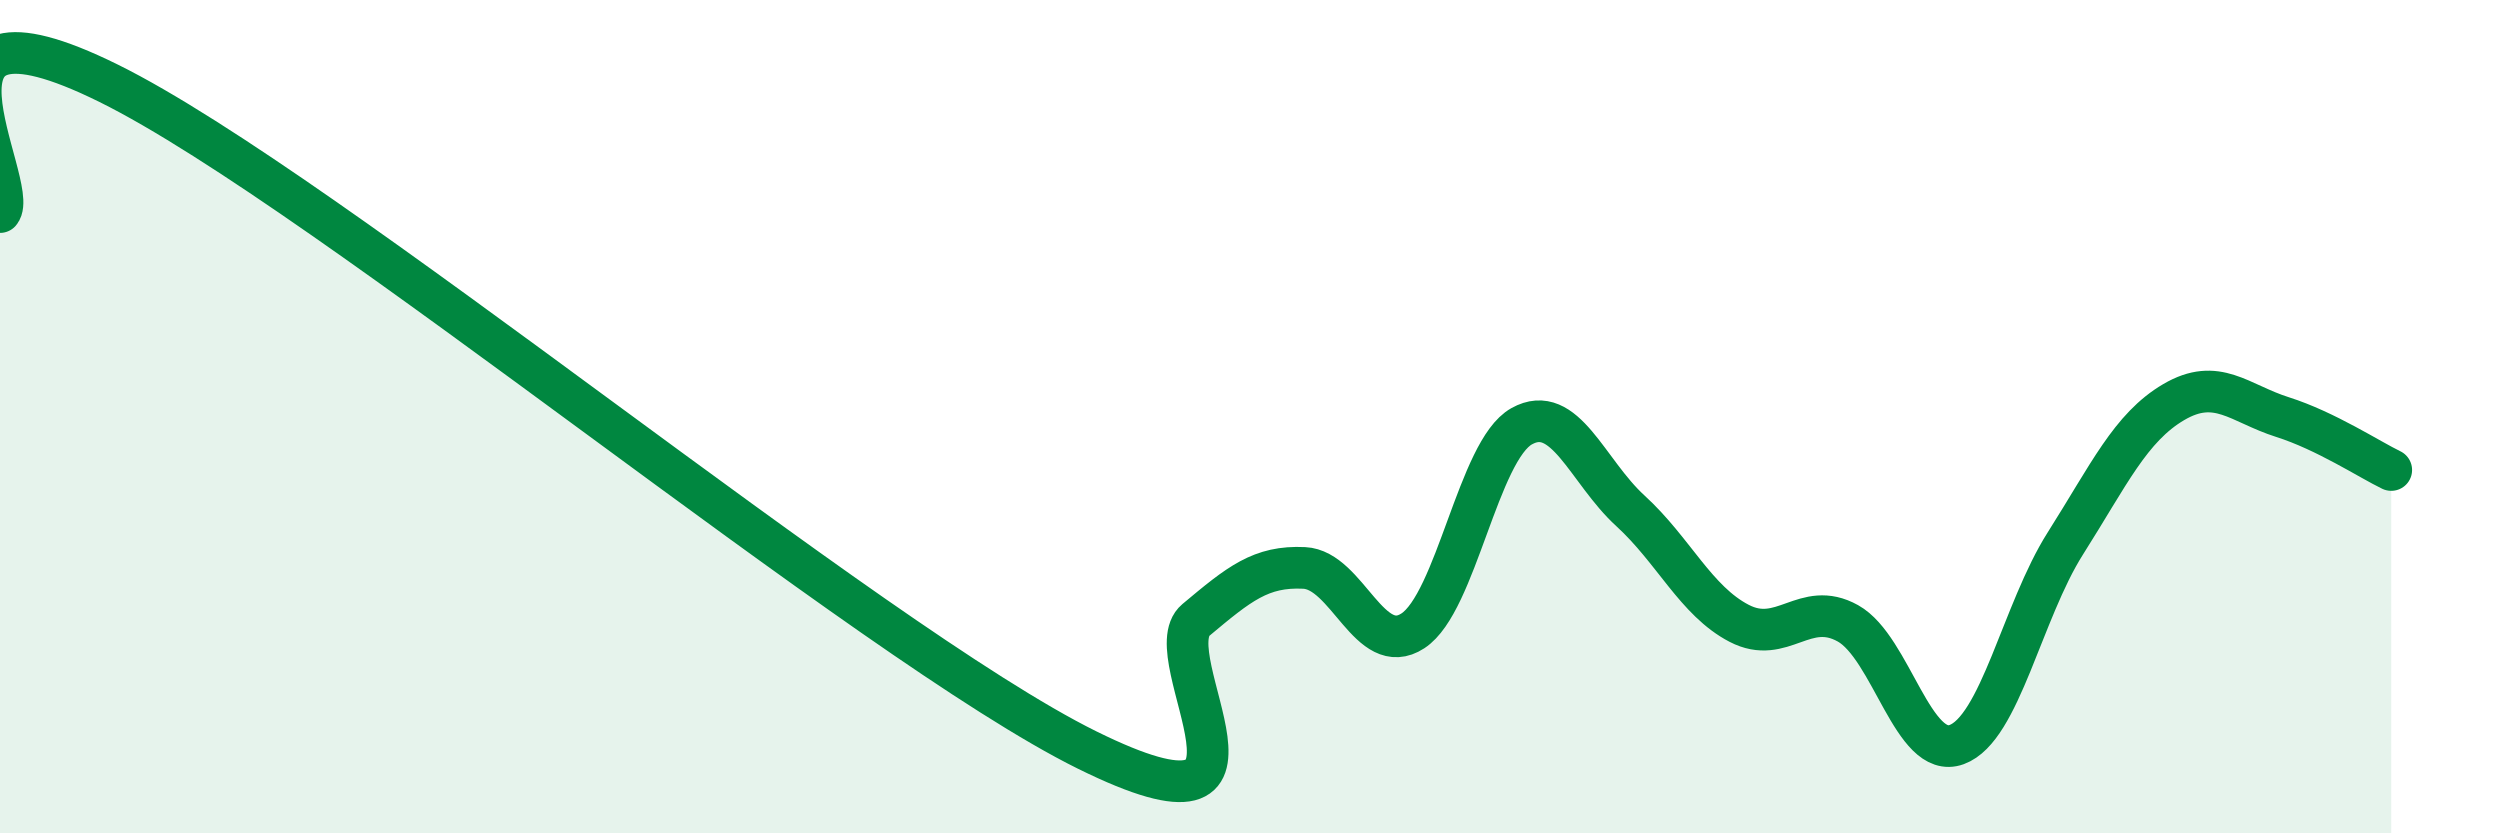
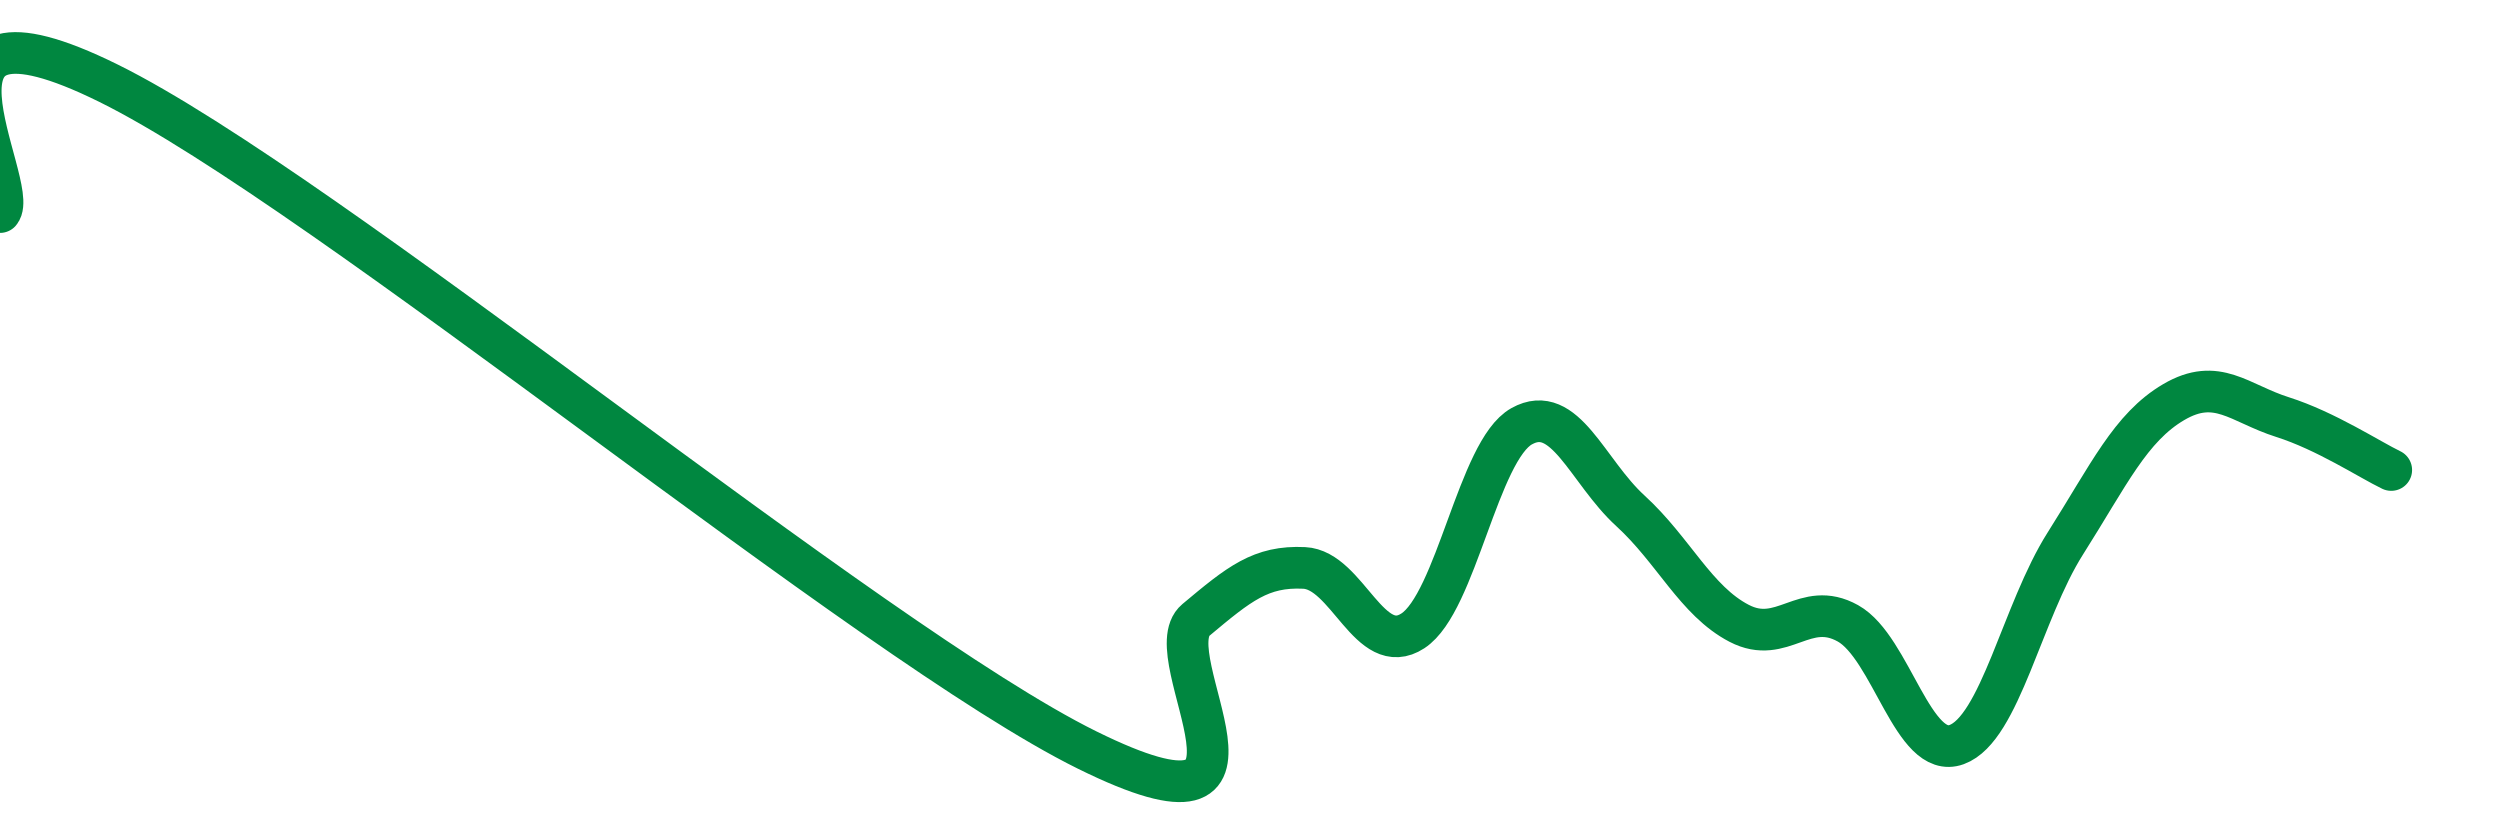
<svg xmlns="http://www.w3.org/2000/svg" width="60" height="20" viewBox="0 0 60 20">
-   <path d="M 0,5.09 C 0.52,4.47 -2.61,-0.58 2.61,2 C 7.83,4.58 20.87,15.42 26.09,18 C 31.31,20.58 27.66,15.75 28.7,14.88 C 29.74,14.01 30.26,13.58 31.3,13.63 C 32.34,13.68 32.87,15.82 33.91,15.14 C 34.95,14.46 35.48,10.81 36.52,10.23 C 37.56,9.65 38.09,11.31 39.13,12.26 C 40.17,13.21 40.7,14.42 41.74,14.96 C 42.78,15.5 43.31,14.38 44.35,14.96 C 45.39,15.54 45.92,18.25 46.96,17.87 C 48,17.49 48.53,14.68 49.57,13.04 C 50.61,11.4 51.13,10.26 52.17,9.65 C 53.21,9.04 53.74,9.68 54.78,10.01 C 55.82,10.34 56.87,11.03 57.39,11.28L57.39 20L0 20Z" fill="#008740" opacity="0.1" stroke-linecap="round" stroke-linejoin="round" />
  <path d="M 0,5.09 C 0.52,4.47 -2.61,-0.58 2.61,2 C 7.83,4.58 20.87,15.42 26.09,18 C 31.31,20.58 27.66,15.75 28.7,14.88 C 29.74,14.01 30.26,13.58 31.3,13.63 C 32.34,13.68 32.87,15.82 33.91,15.14 C 34.95,14.46 35.48,10.81 36.52,10.23 C 37.56,9.65 38.09,11.31 39.13,12.26 C 40.17,13.21 40.7,14.42 41.74,14.96 C 42.78,15.5 43.31,14.38 44.35,14.96 C 45.39,15.54 45.92,18.25 46.96,17.87 C 48,17.49 48.53,14.68 49.57,13.04 C 50.61,11.4 51.13,10.26 52.17,9.65 C 53.21,9.04 53.74,9.68 54.78,10.01 C 55.82,10.34 56.87,11.03 57.39,11.28" stroke="#008740" stroke-width="1" fill="none" stroke-linecap="round" stroke-linejoin="round" />
</svg>